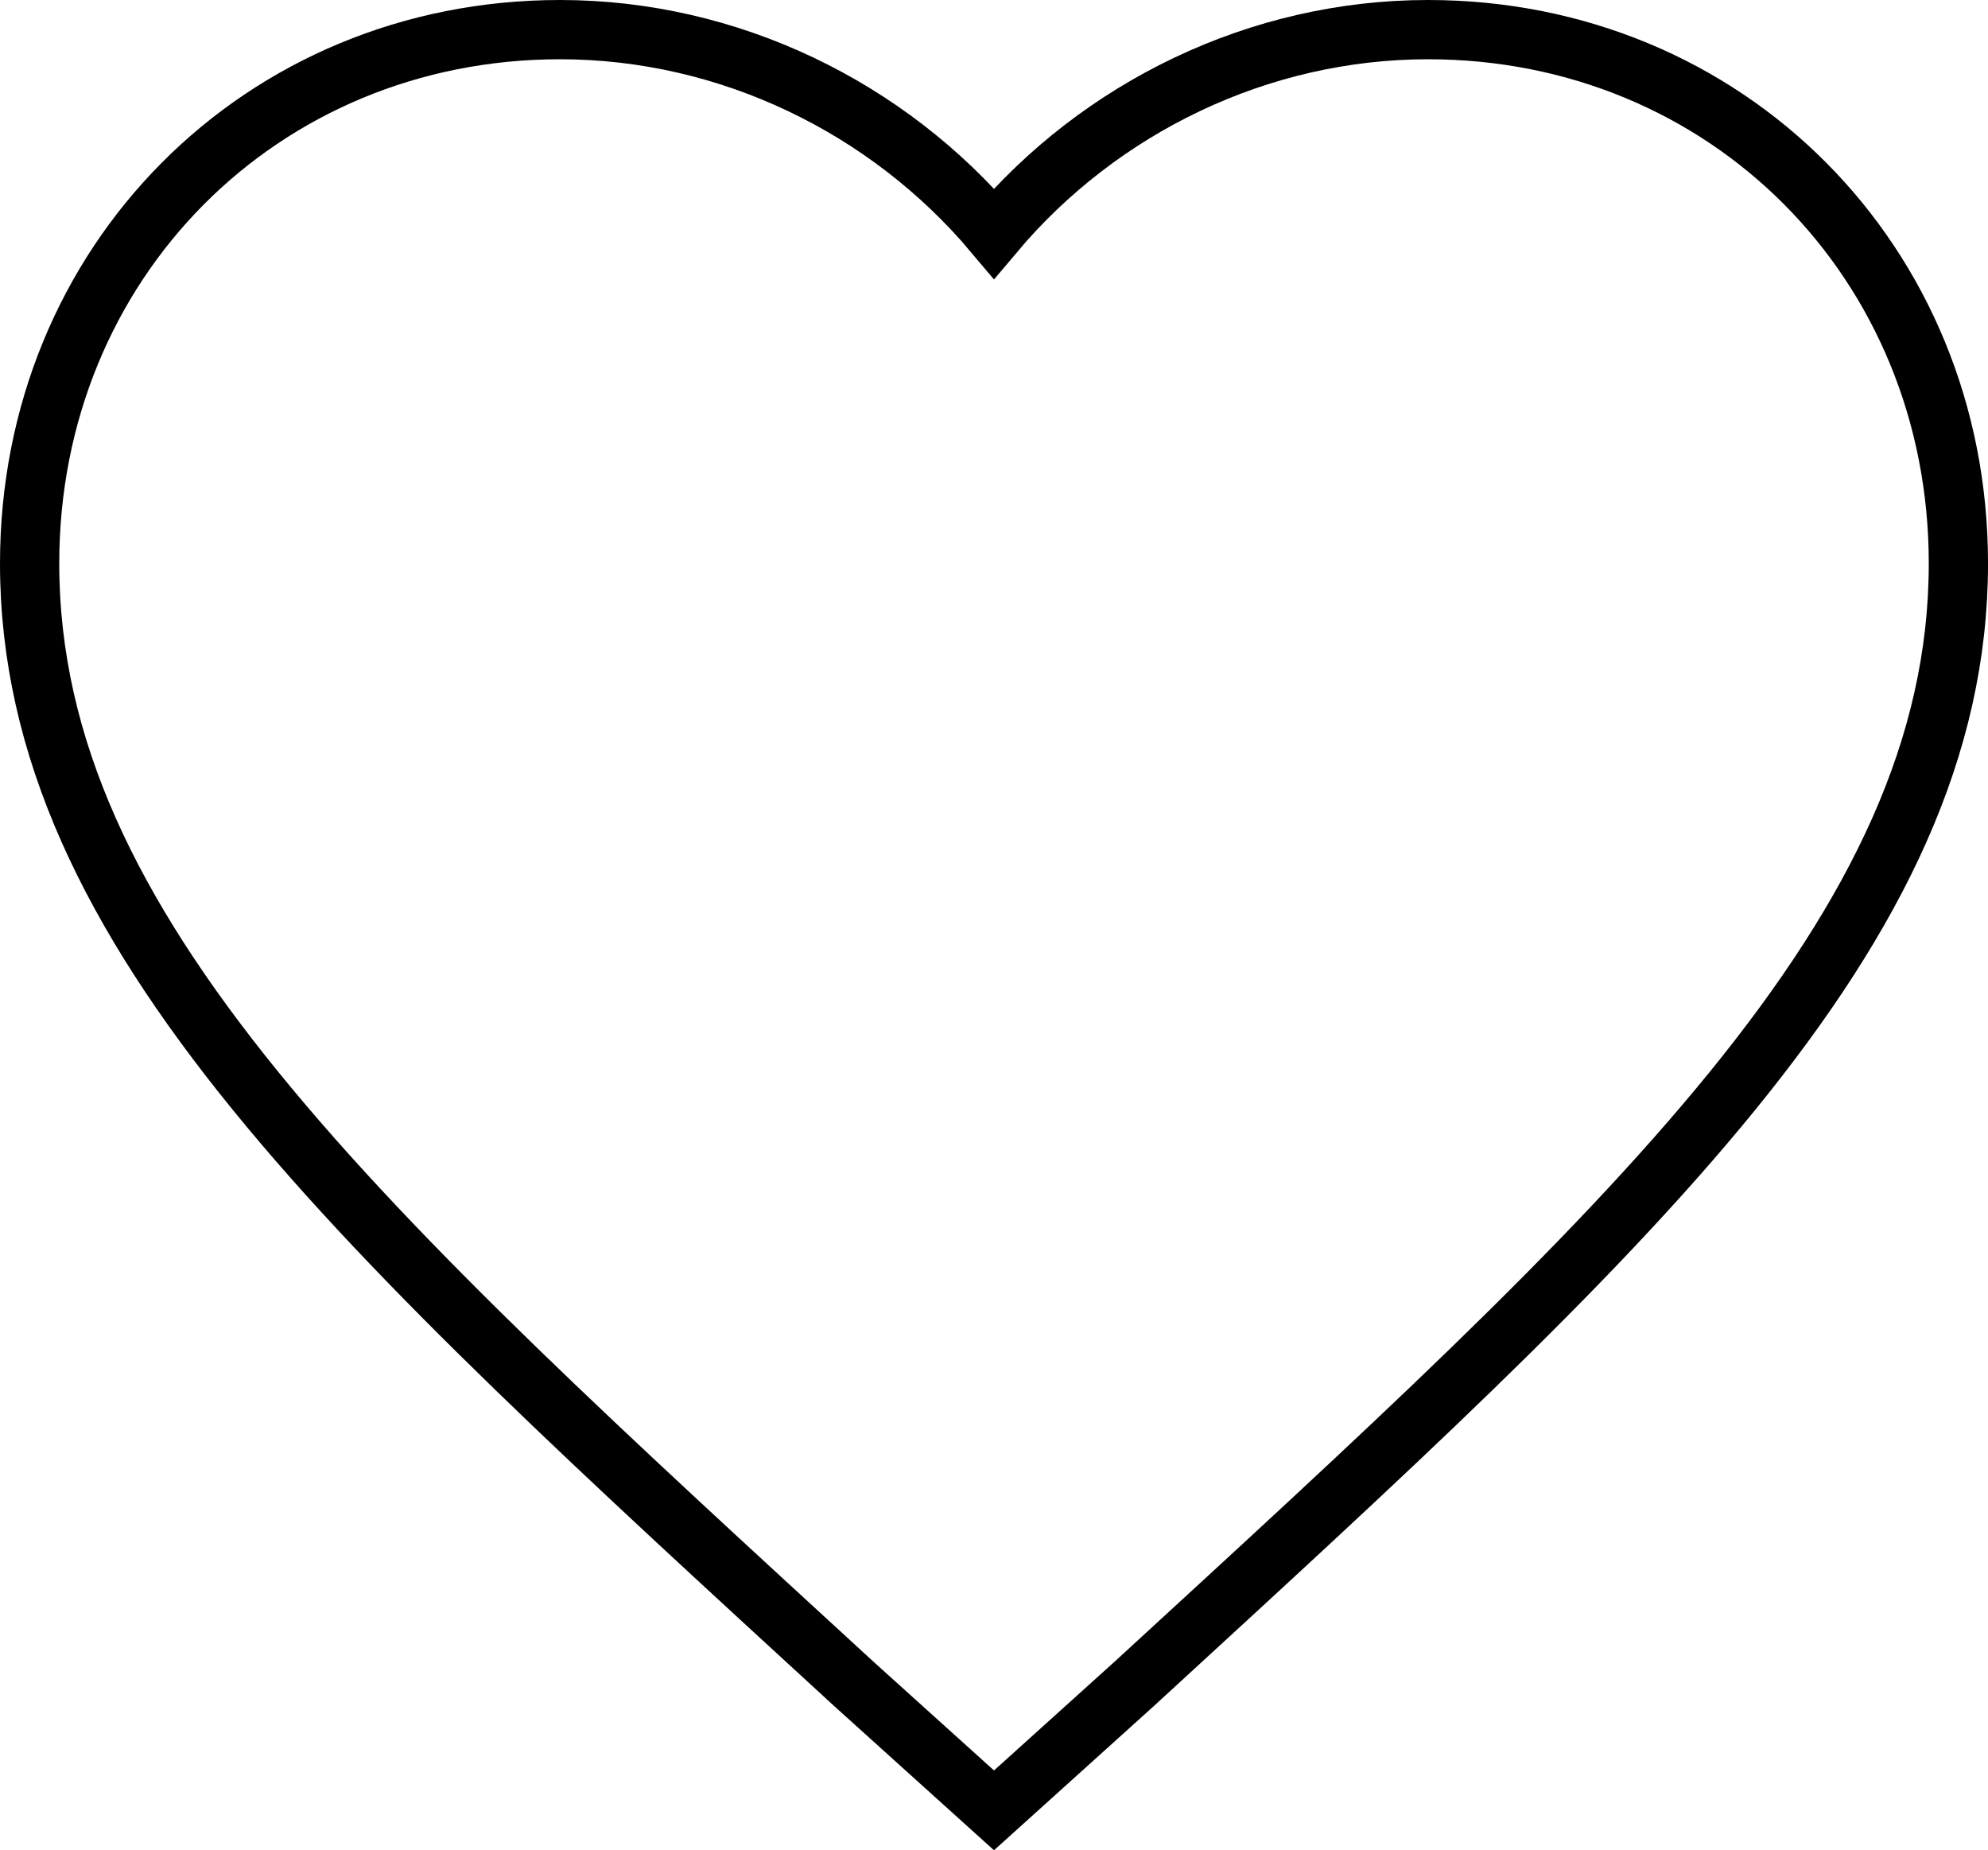
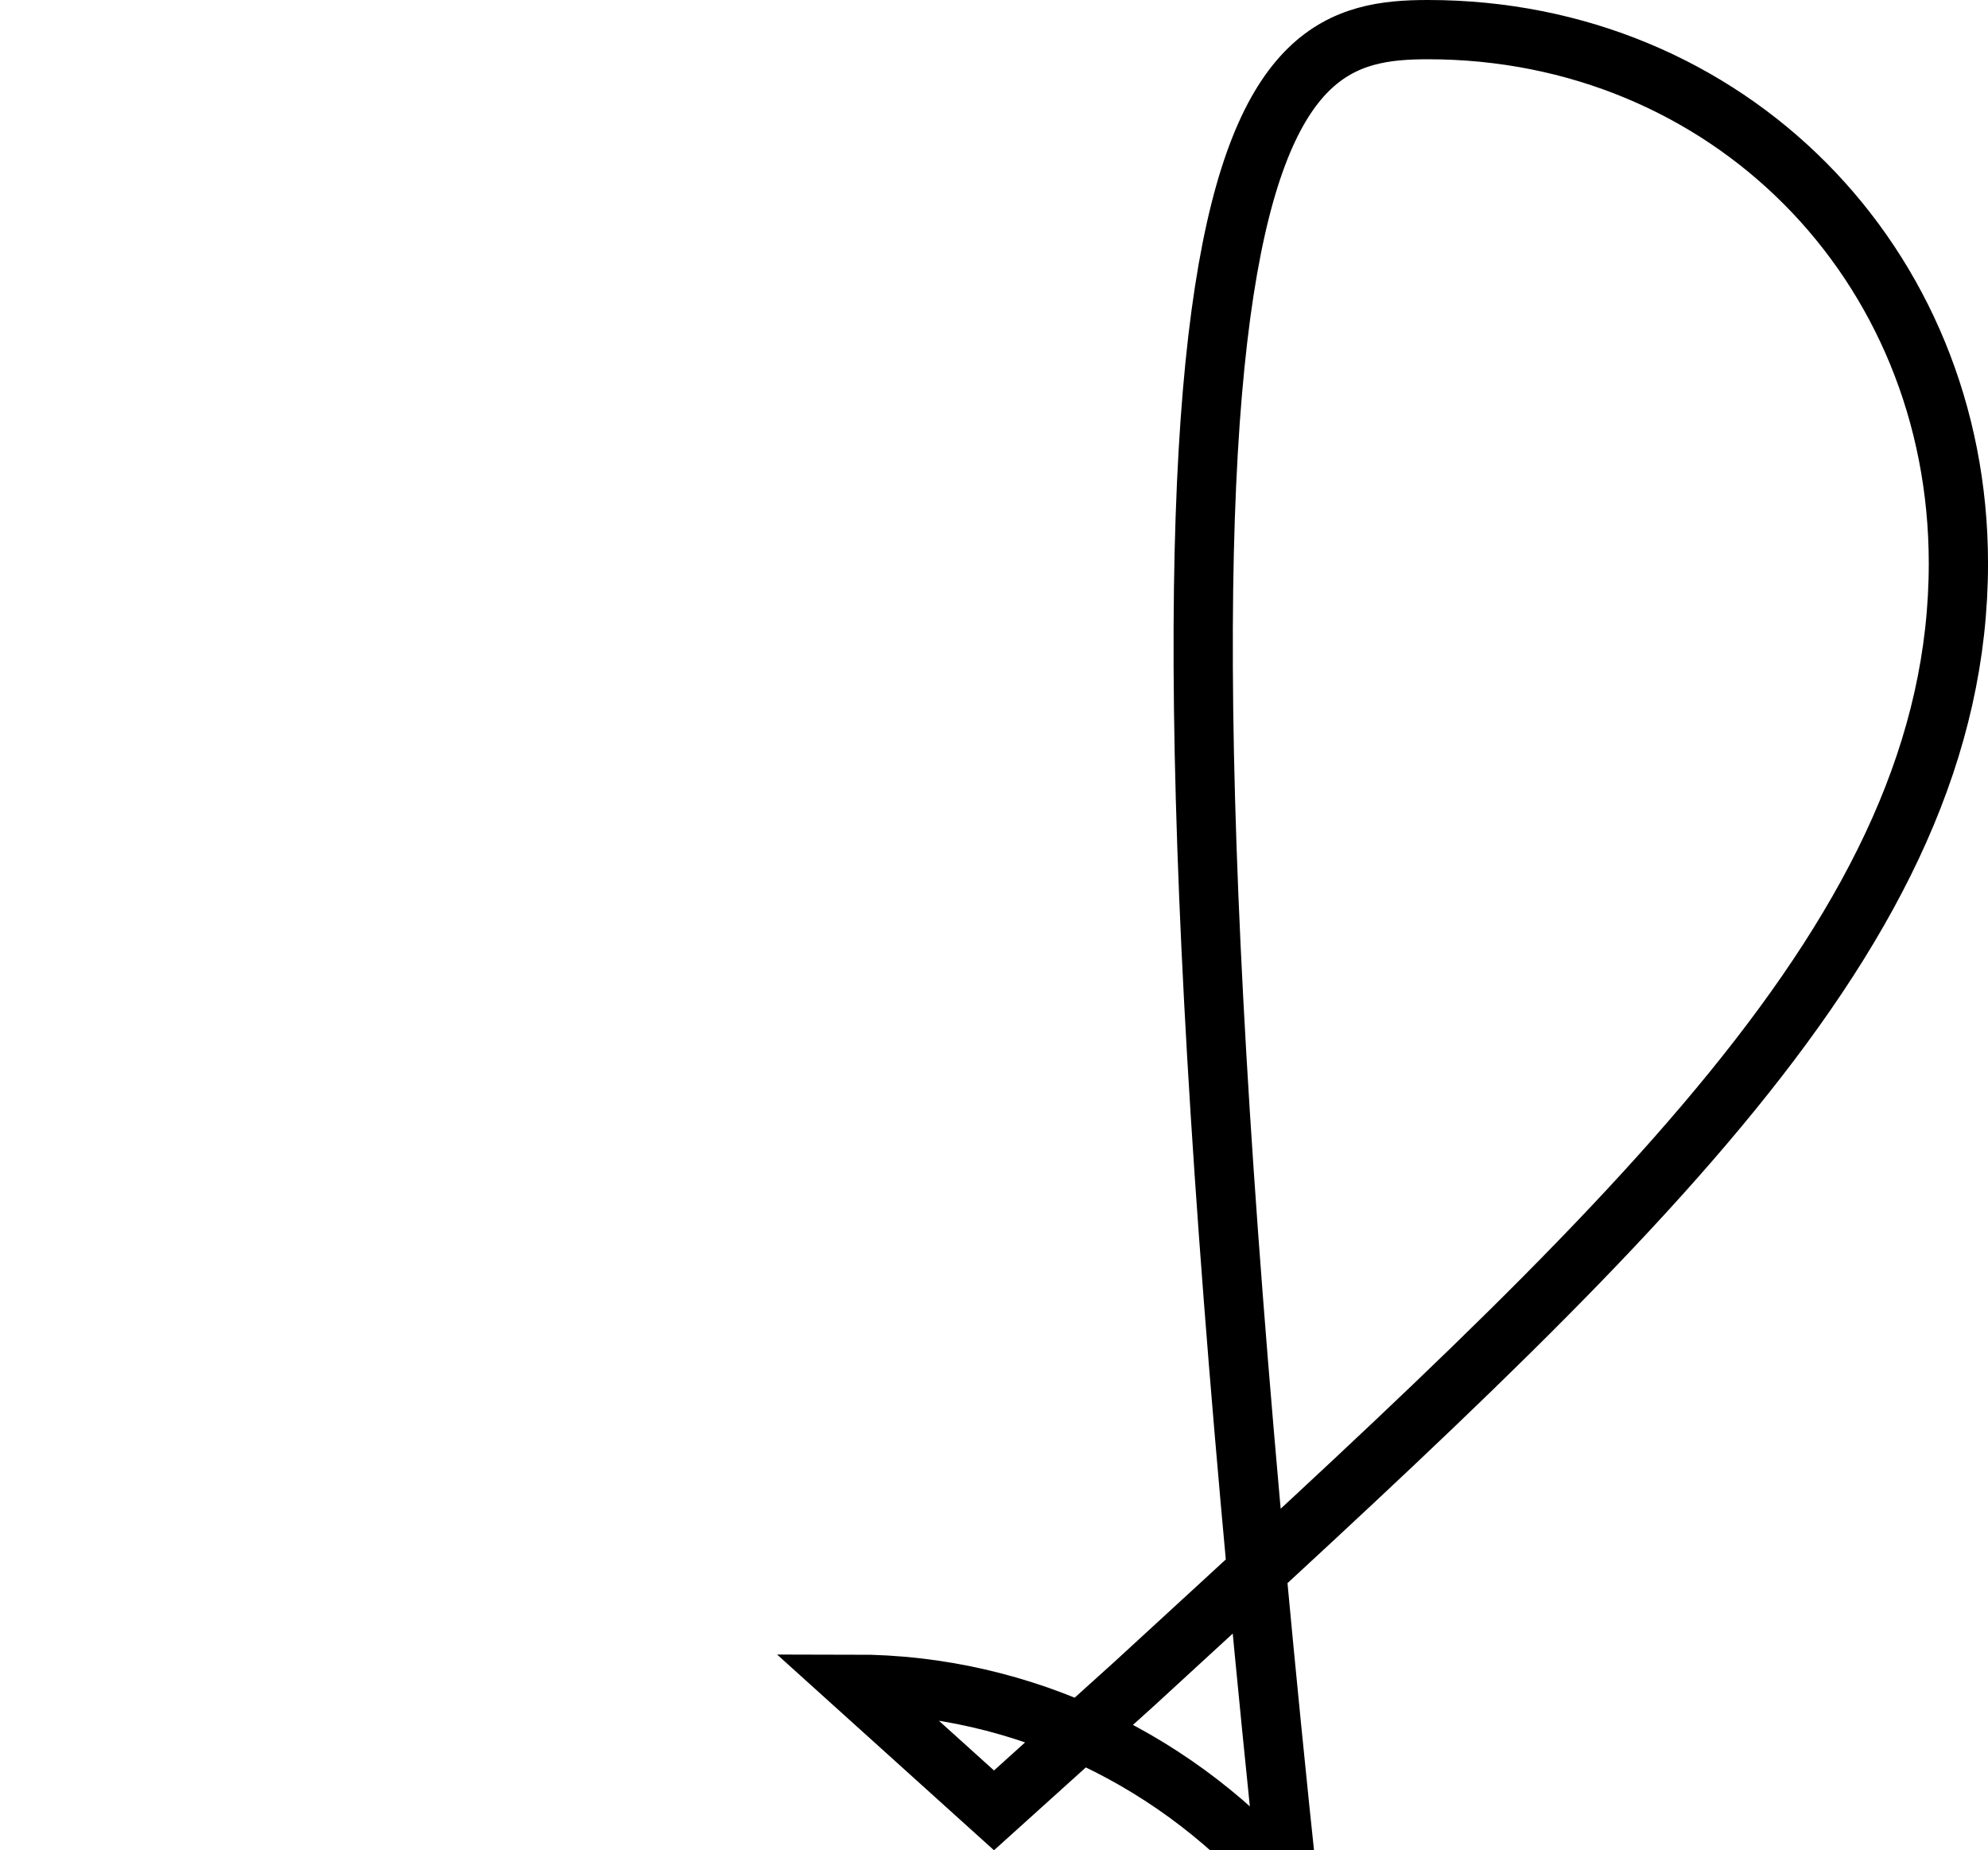
<svg xmlns="http://www.w3.org/2000/svg" width="503.304" height="468.343" viewBox="0 0 503.304 468.343">
-   <path id="Icon_ionic-md-heart" data-name="Icon ionic-md-heart" d="M247.527,455.242,212.12,423.3C86.384,307.861,3.375,232.935,3.375,139.6,3.375,63.45,61.969,4.5,137.659,4.5c42.725,0,83.008,19.652,109.868,51.585C274.386,24.152,314.667,4.5,357.4,4.5c75.689,0,134.284,58.95,134.284,135.1,0,93.336-83.01,168.263-208.745,283.7Z" transform="translate(4.125 3)" fill="none" stroke="#000" stroke-width="15" />
+   <path id="Icon_ionic-md-heart" data-name="Icon ionic-md-heart" d="M247.527,455.242,212.12,423.3c42.725,0,83.008,19.652,109.868,51.585C274.386,24.152,314.667,4.5,357.4,4.5c75.689,0,134.284,58.95,134.284,135.1,0,93.336-83.01,168.263-208.745,283.7Z" transform="translate(4.125 3)" fill="none" stroke="#000" stroke-width="15" />
</svg>